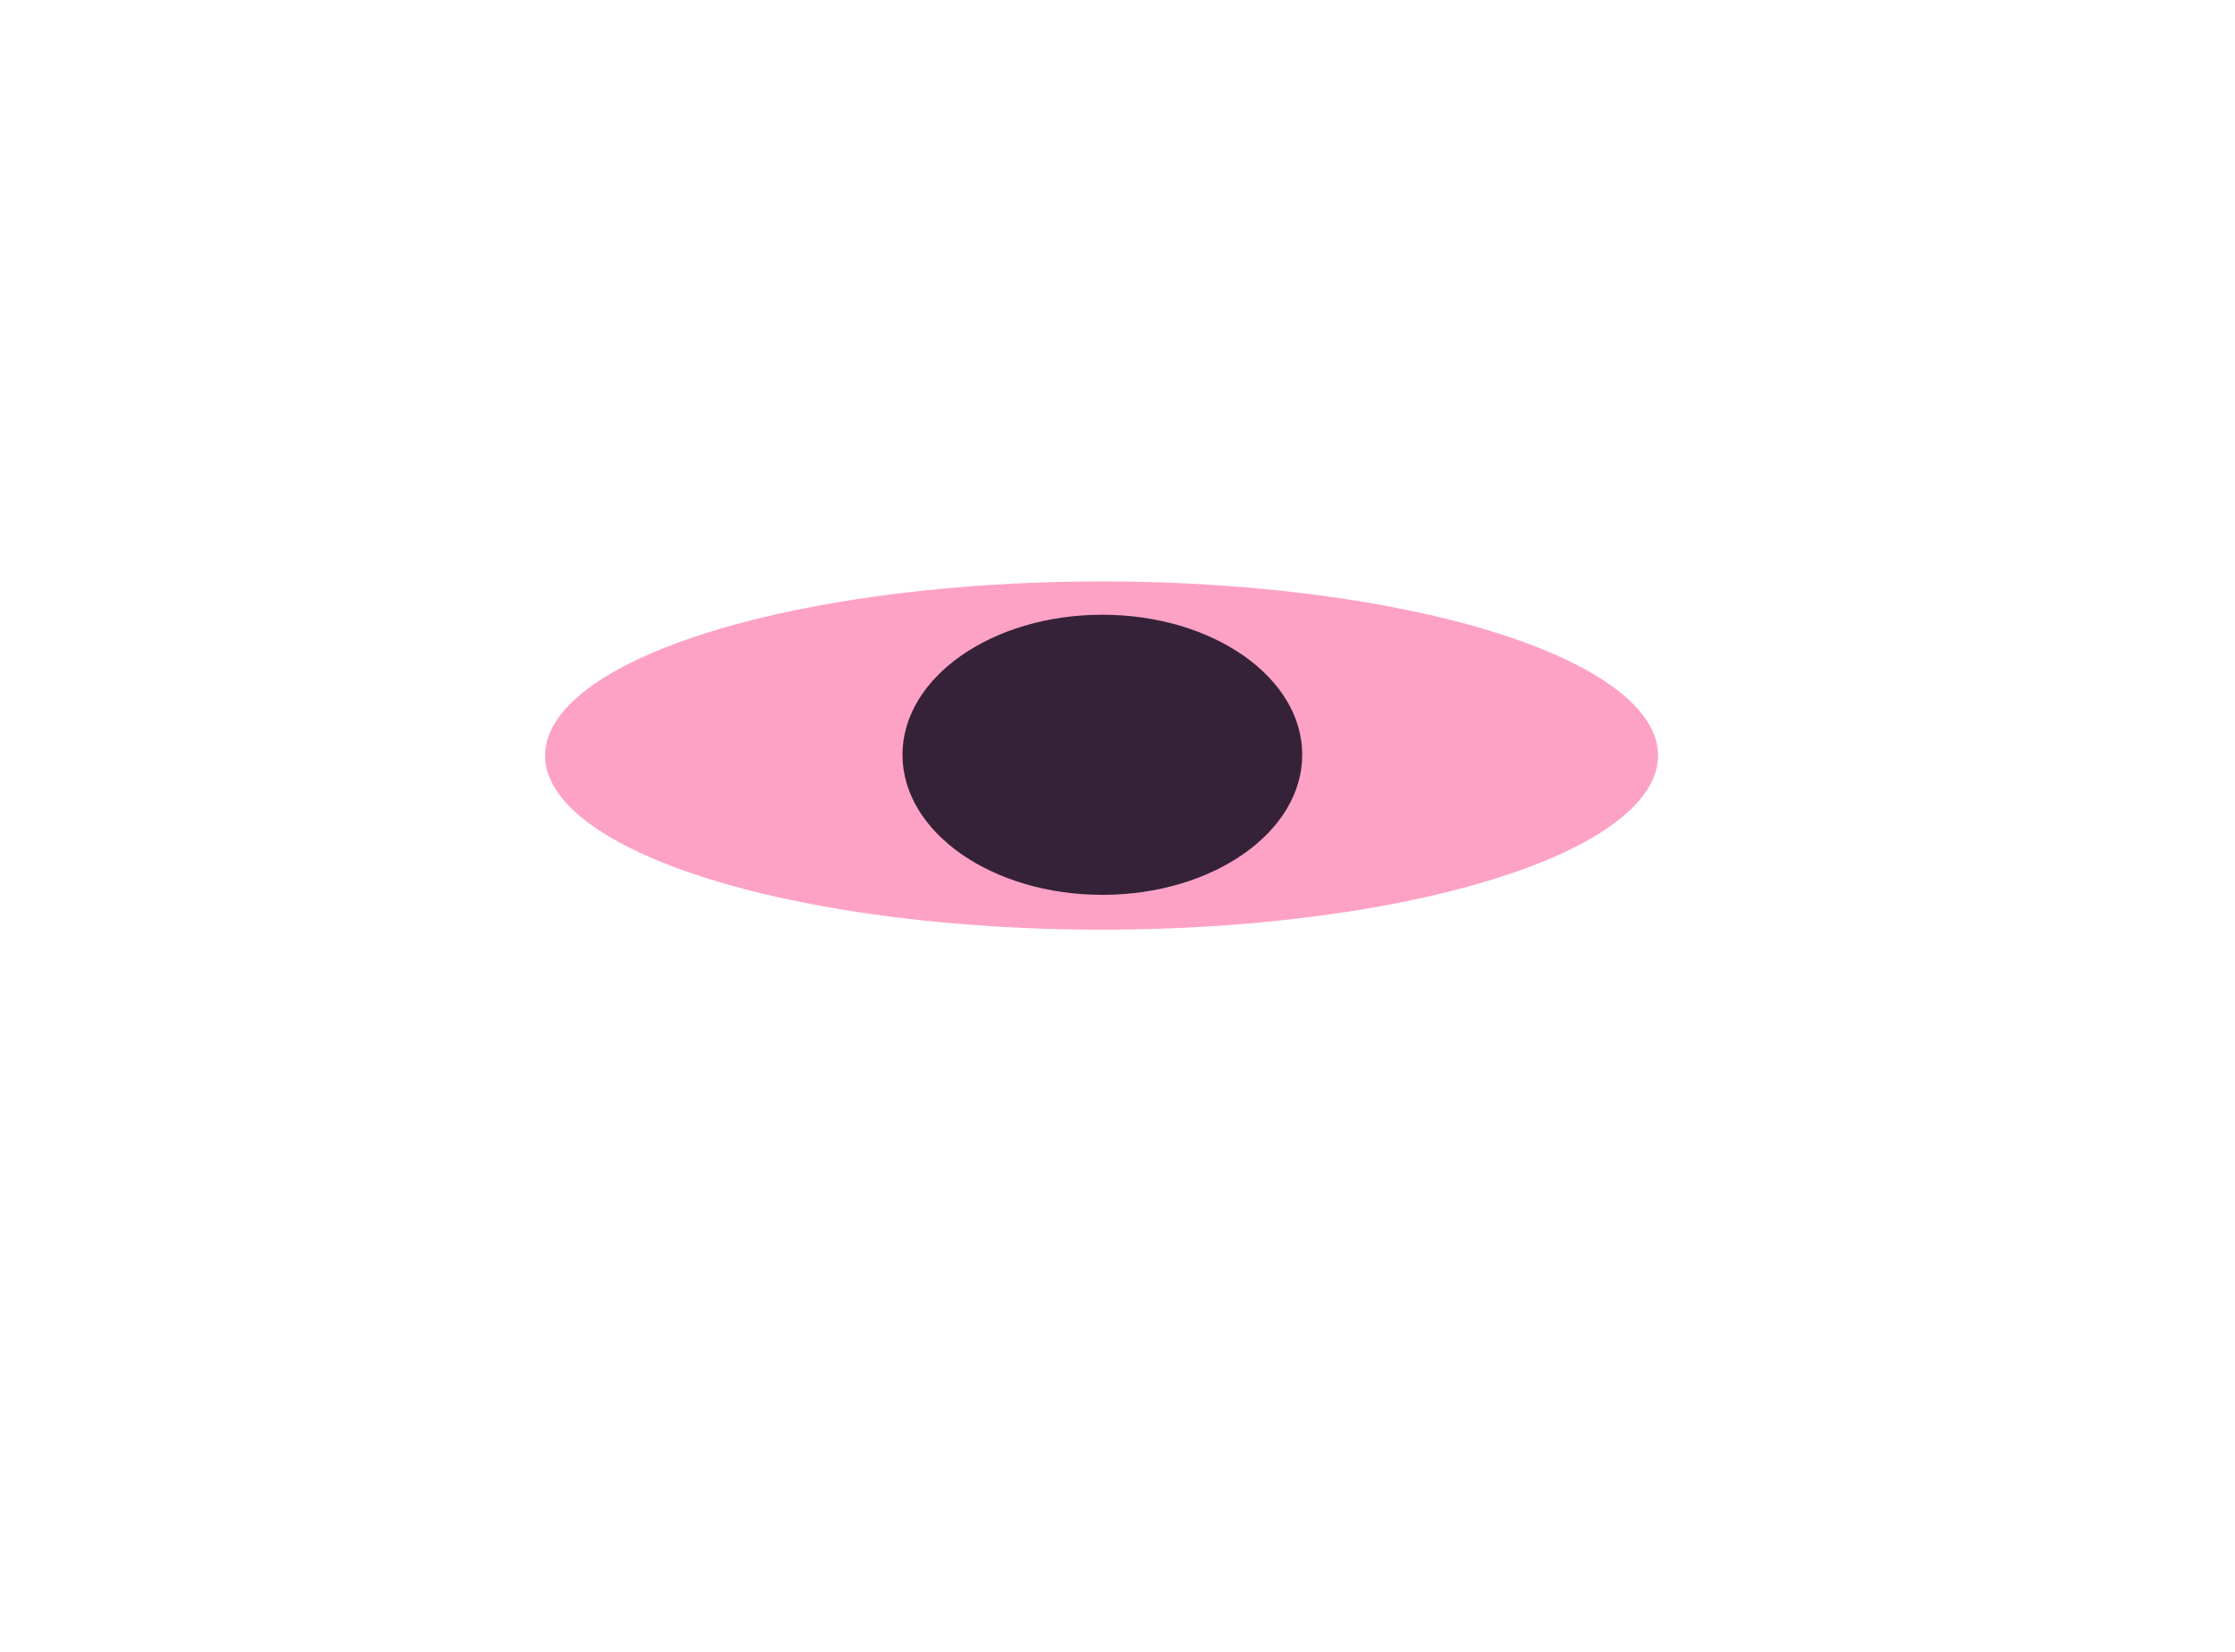
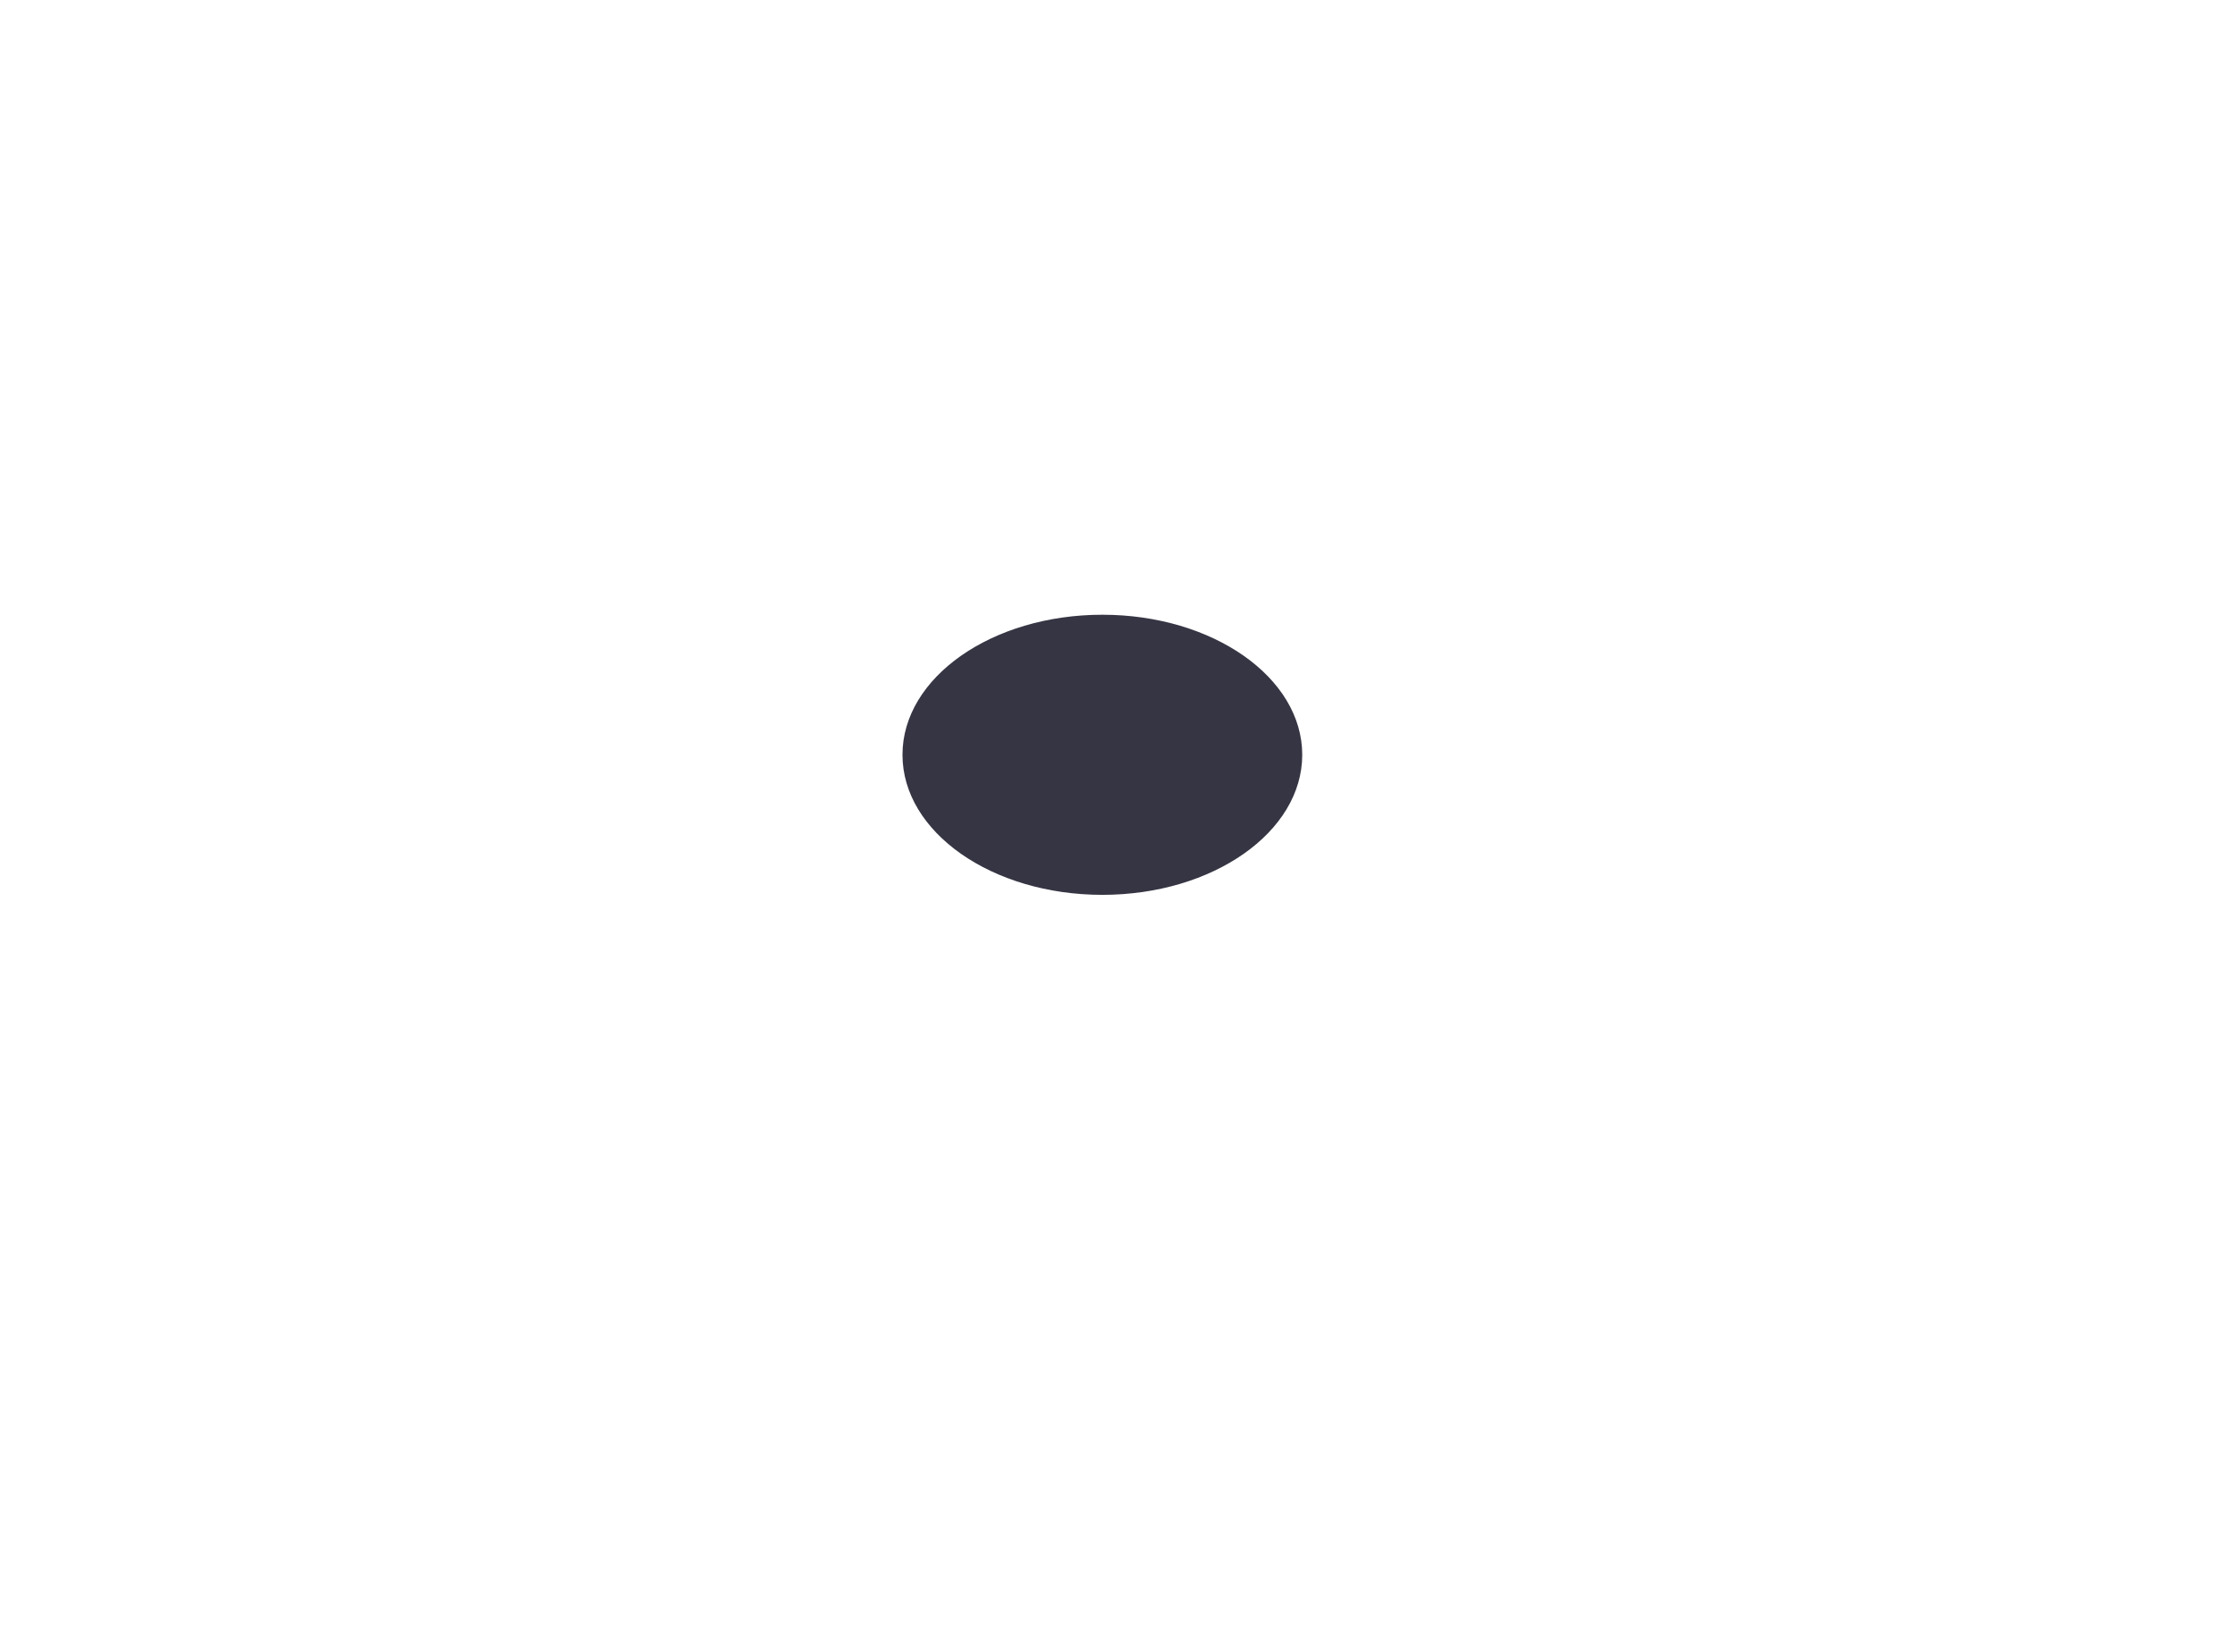
<svg xmlns="http://www.w3.org/2000/svg" width="1476" height="1091" viewBox="0 0 1476 1091" fill="none">
  <g opacity="0.7" filter="url(#filter0_f_12110_3845)">
-     <ellipse cx="367.5" cy="115" rx="367.5" ry="115" transform="matrix(-1 0 0 1 1095 384)" fill="#FE7BAD" />
-   </g>
+     </g>
  <g opacity="0.8" filter="url(#filter1_f_12110_3845)">
    <ellipse cx="132" cy="92.5" rx="132" ry="92.5" transform="matrix(-1 0 0 1 860 406)" fill="#030315" />
  </g>
  <defs>
    <filter id="filter0_f_12110_3845" x="-40" y="-16" width="1535" height="1030" filterUnits="userSpaceOnUse" color-interpolation-filters="sRGB">
      <feFlood flood-opacity="0" result="BackgroundImageFix" />
      <feBlend mode="normal" in="SourceGraphic" in2="BackgroundImageFix" result="shape" />
      <feGaussianBlur stdDeviation="200" result="effect1_foregroundBlur_12110_3845" />
    </filter>
    <filter id="filter1_f_12110_3845" x="96" y="-94" width="1264" height="1185" filterUnits="userSpaceOnUse" color-interpolation-filters="sRGB">
      <feFlood flood-opacity="0" result="BackgroundImageFix" />
      <feBlend mode="normal" in="SourceGraphic" in2="BackgroundImageFix" result="shape" />
      <feGaussianBlur stdDeviation="250" result="effect1_foregroundBlur_12110_3845" />
    </filter>
  </defs>
</svg>